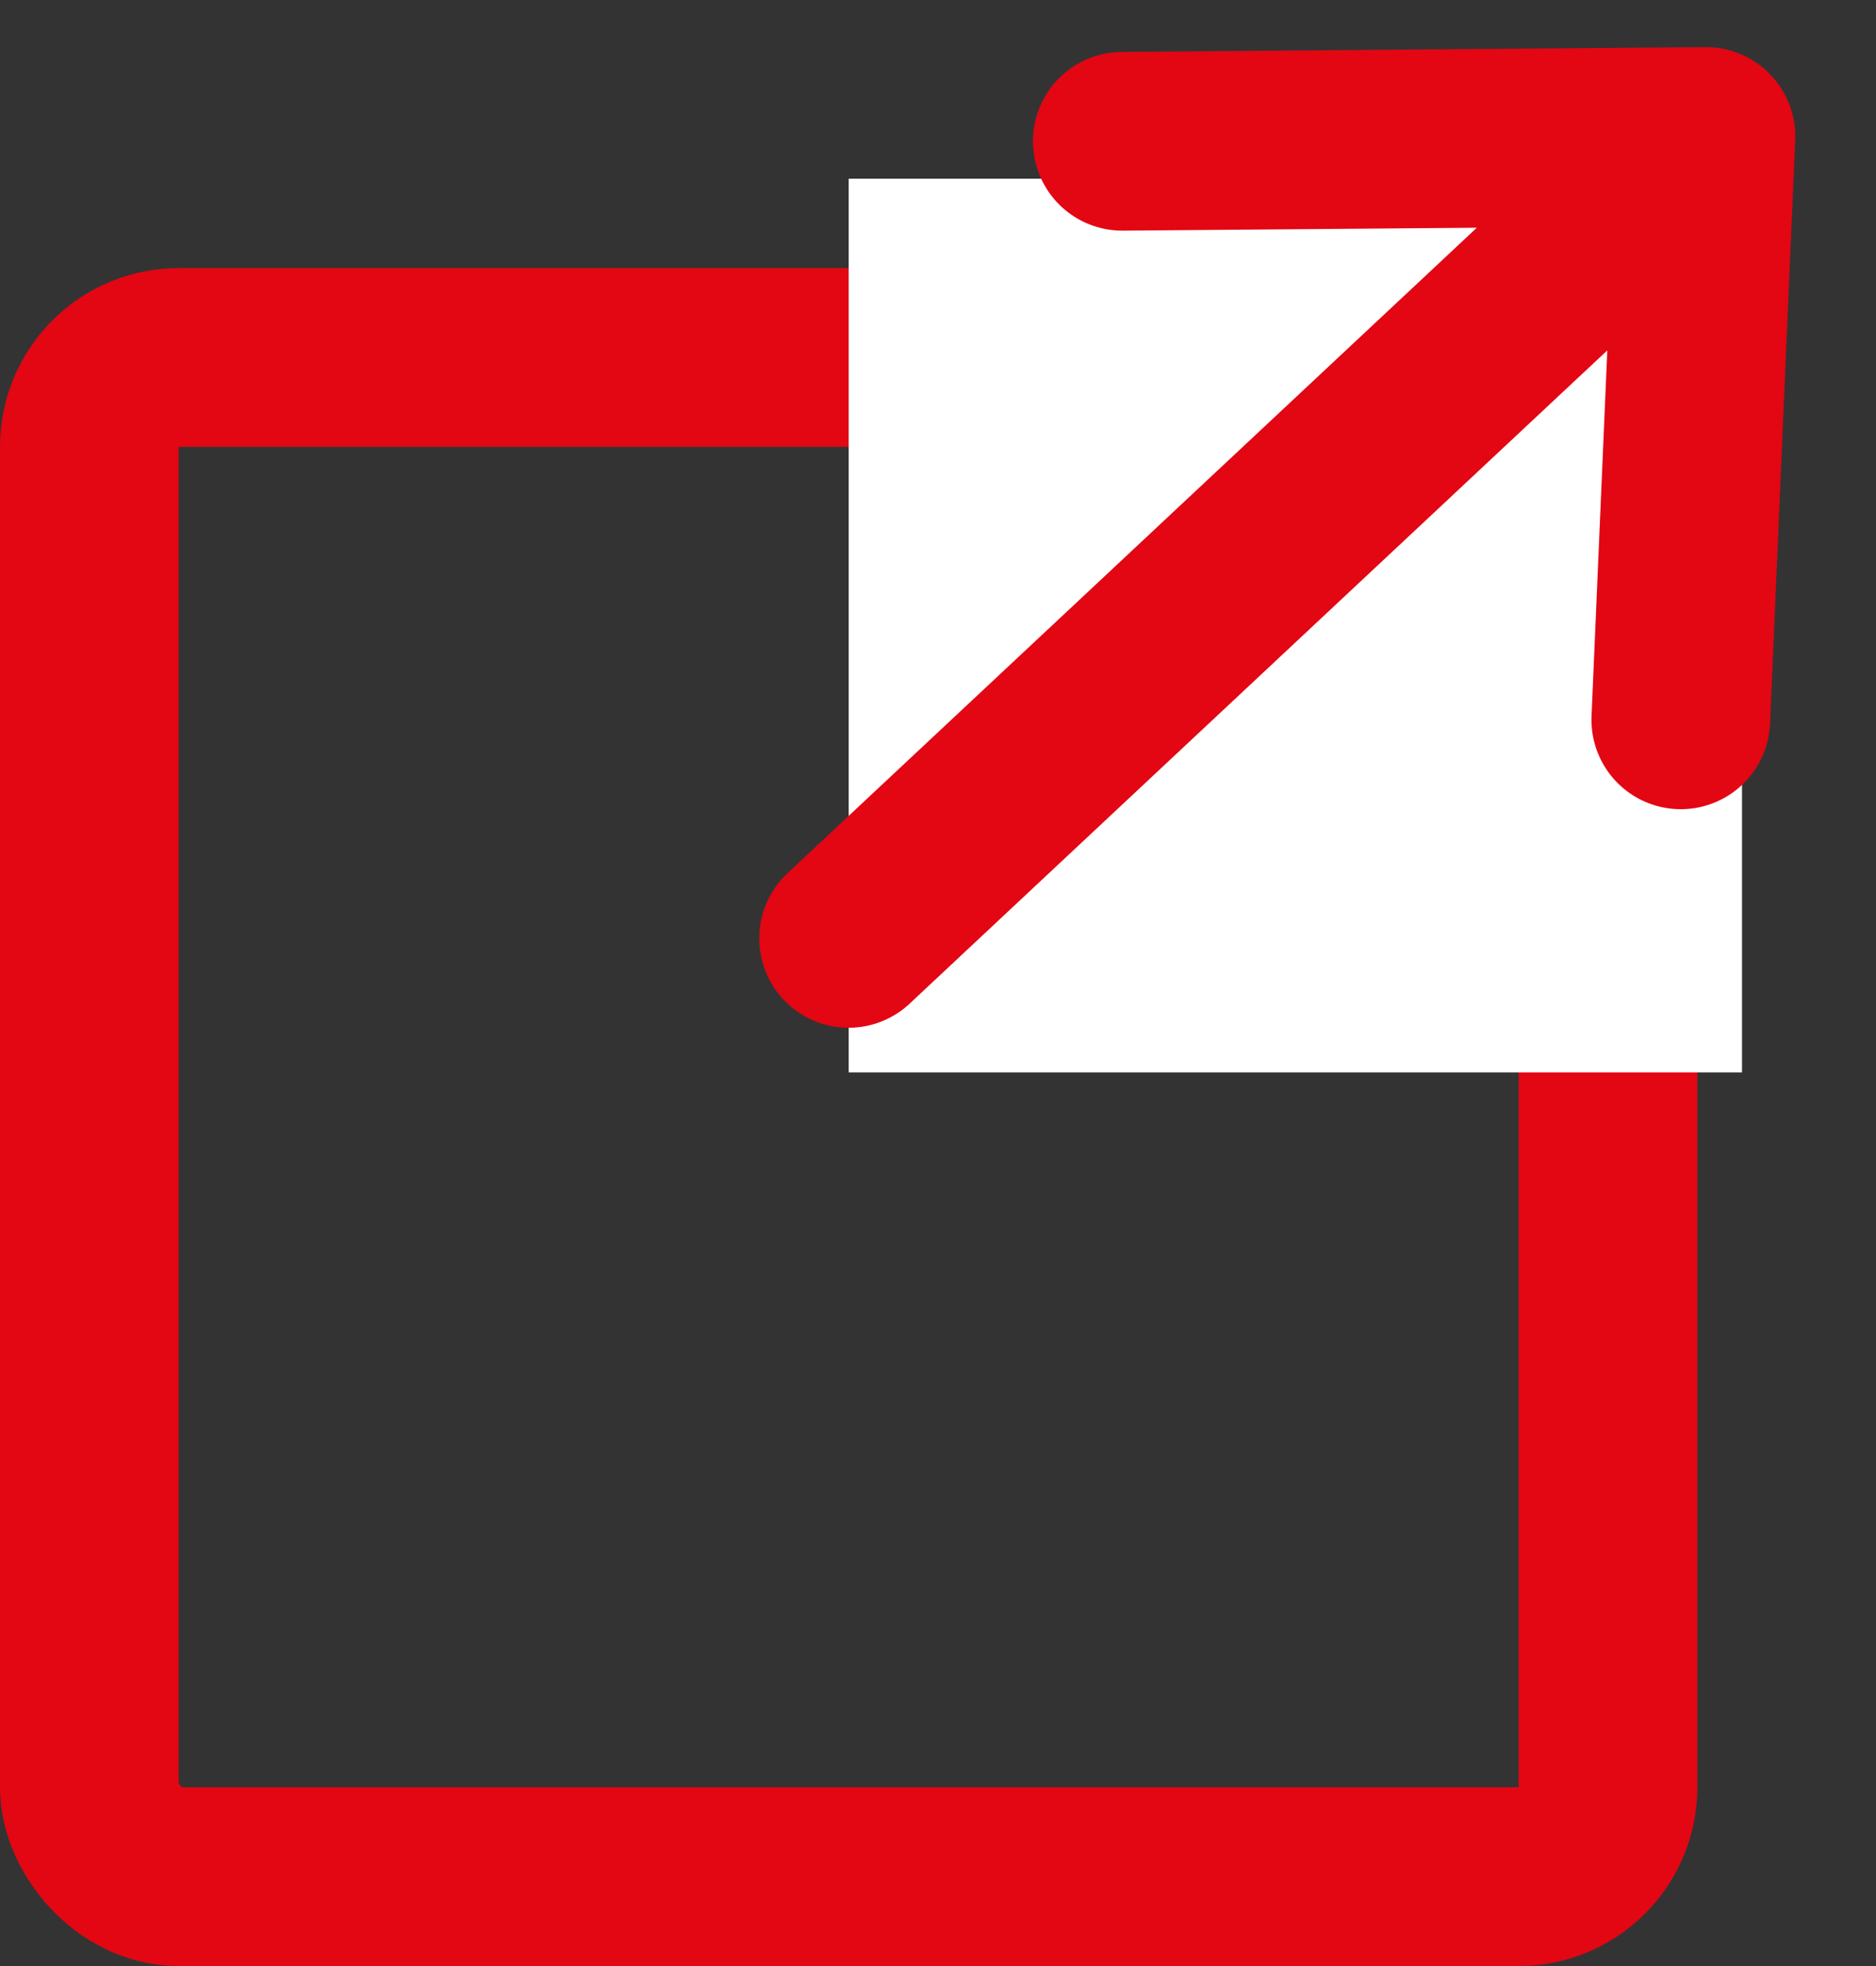
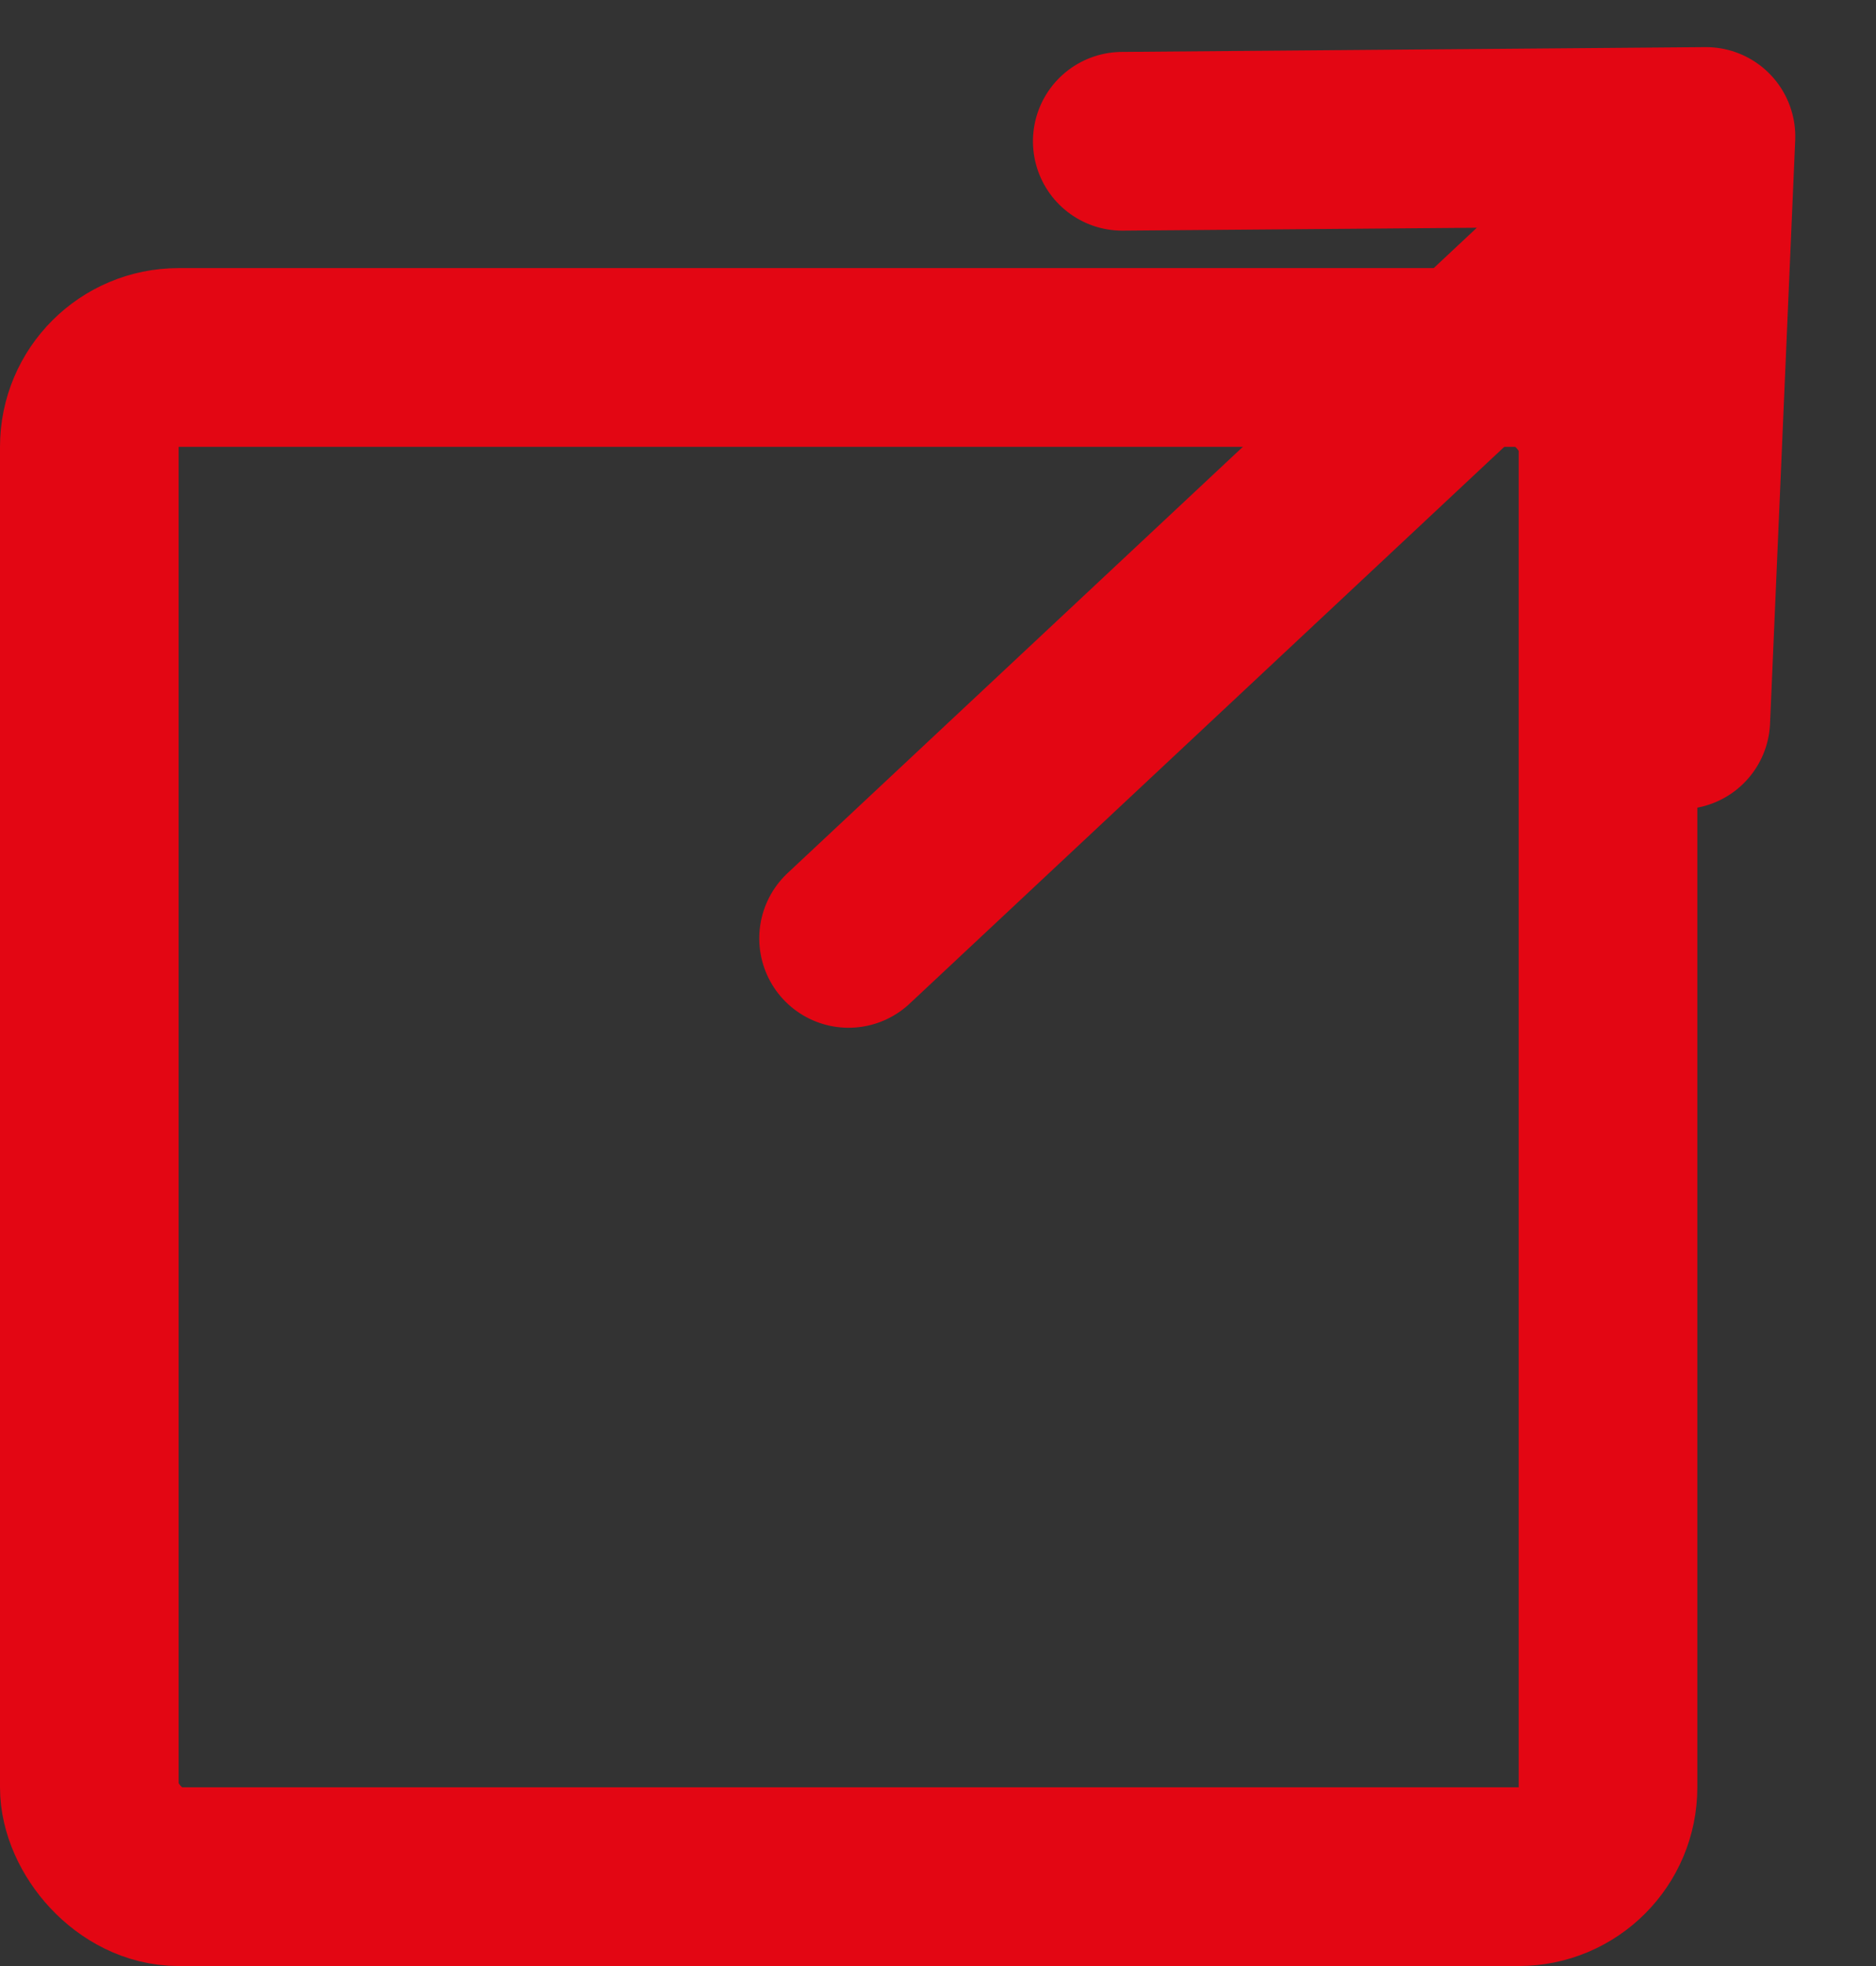
<svg xmlns="http://www.w3.org/2000/svg" width="21px" height="22px" viewBox="0 0 21 22" version="1.1">
  <rect x="0" y="0" width="21" height="22" fill="#333333" stroke="none" />
  <g id="Page-1" stroke="none" stroke-width="1" fill="none" fill-rule="evenodd">
    <g id="Visitenkarte" transform="translate(-507, -343)">
      <g id="Link-extern" transform="translate(507, 341.29)">
        <rect id="Rectangle" stroke="#E30613" stroke-width="2" x="1" y="5.71" width="17" height="17" rx="1" />
-         <rect id="Rectangle" fill="#FFFFFF" x="9.5" y="3.71" width="10" height="10" />
        <path d="M9.561,10.363 L14.061,15.1 L18.561,10.363 M14.273,1.963 L14.083,14.152" id="Shape" stroke="#E30613" stroke-width="2" stroke-linecap="round" stroke-linejoin="round" transform="translate(14.061, 8.1) rotate(226) translate(-14.061, -8.1) " />
      </g>
    </g>
  </g>
</svg>